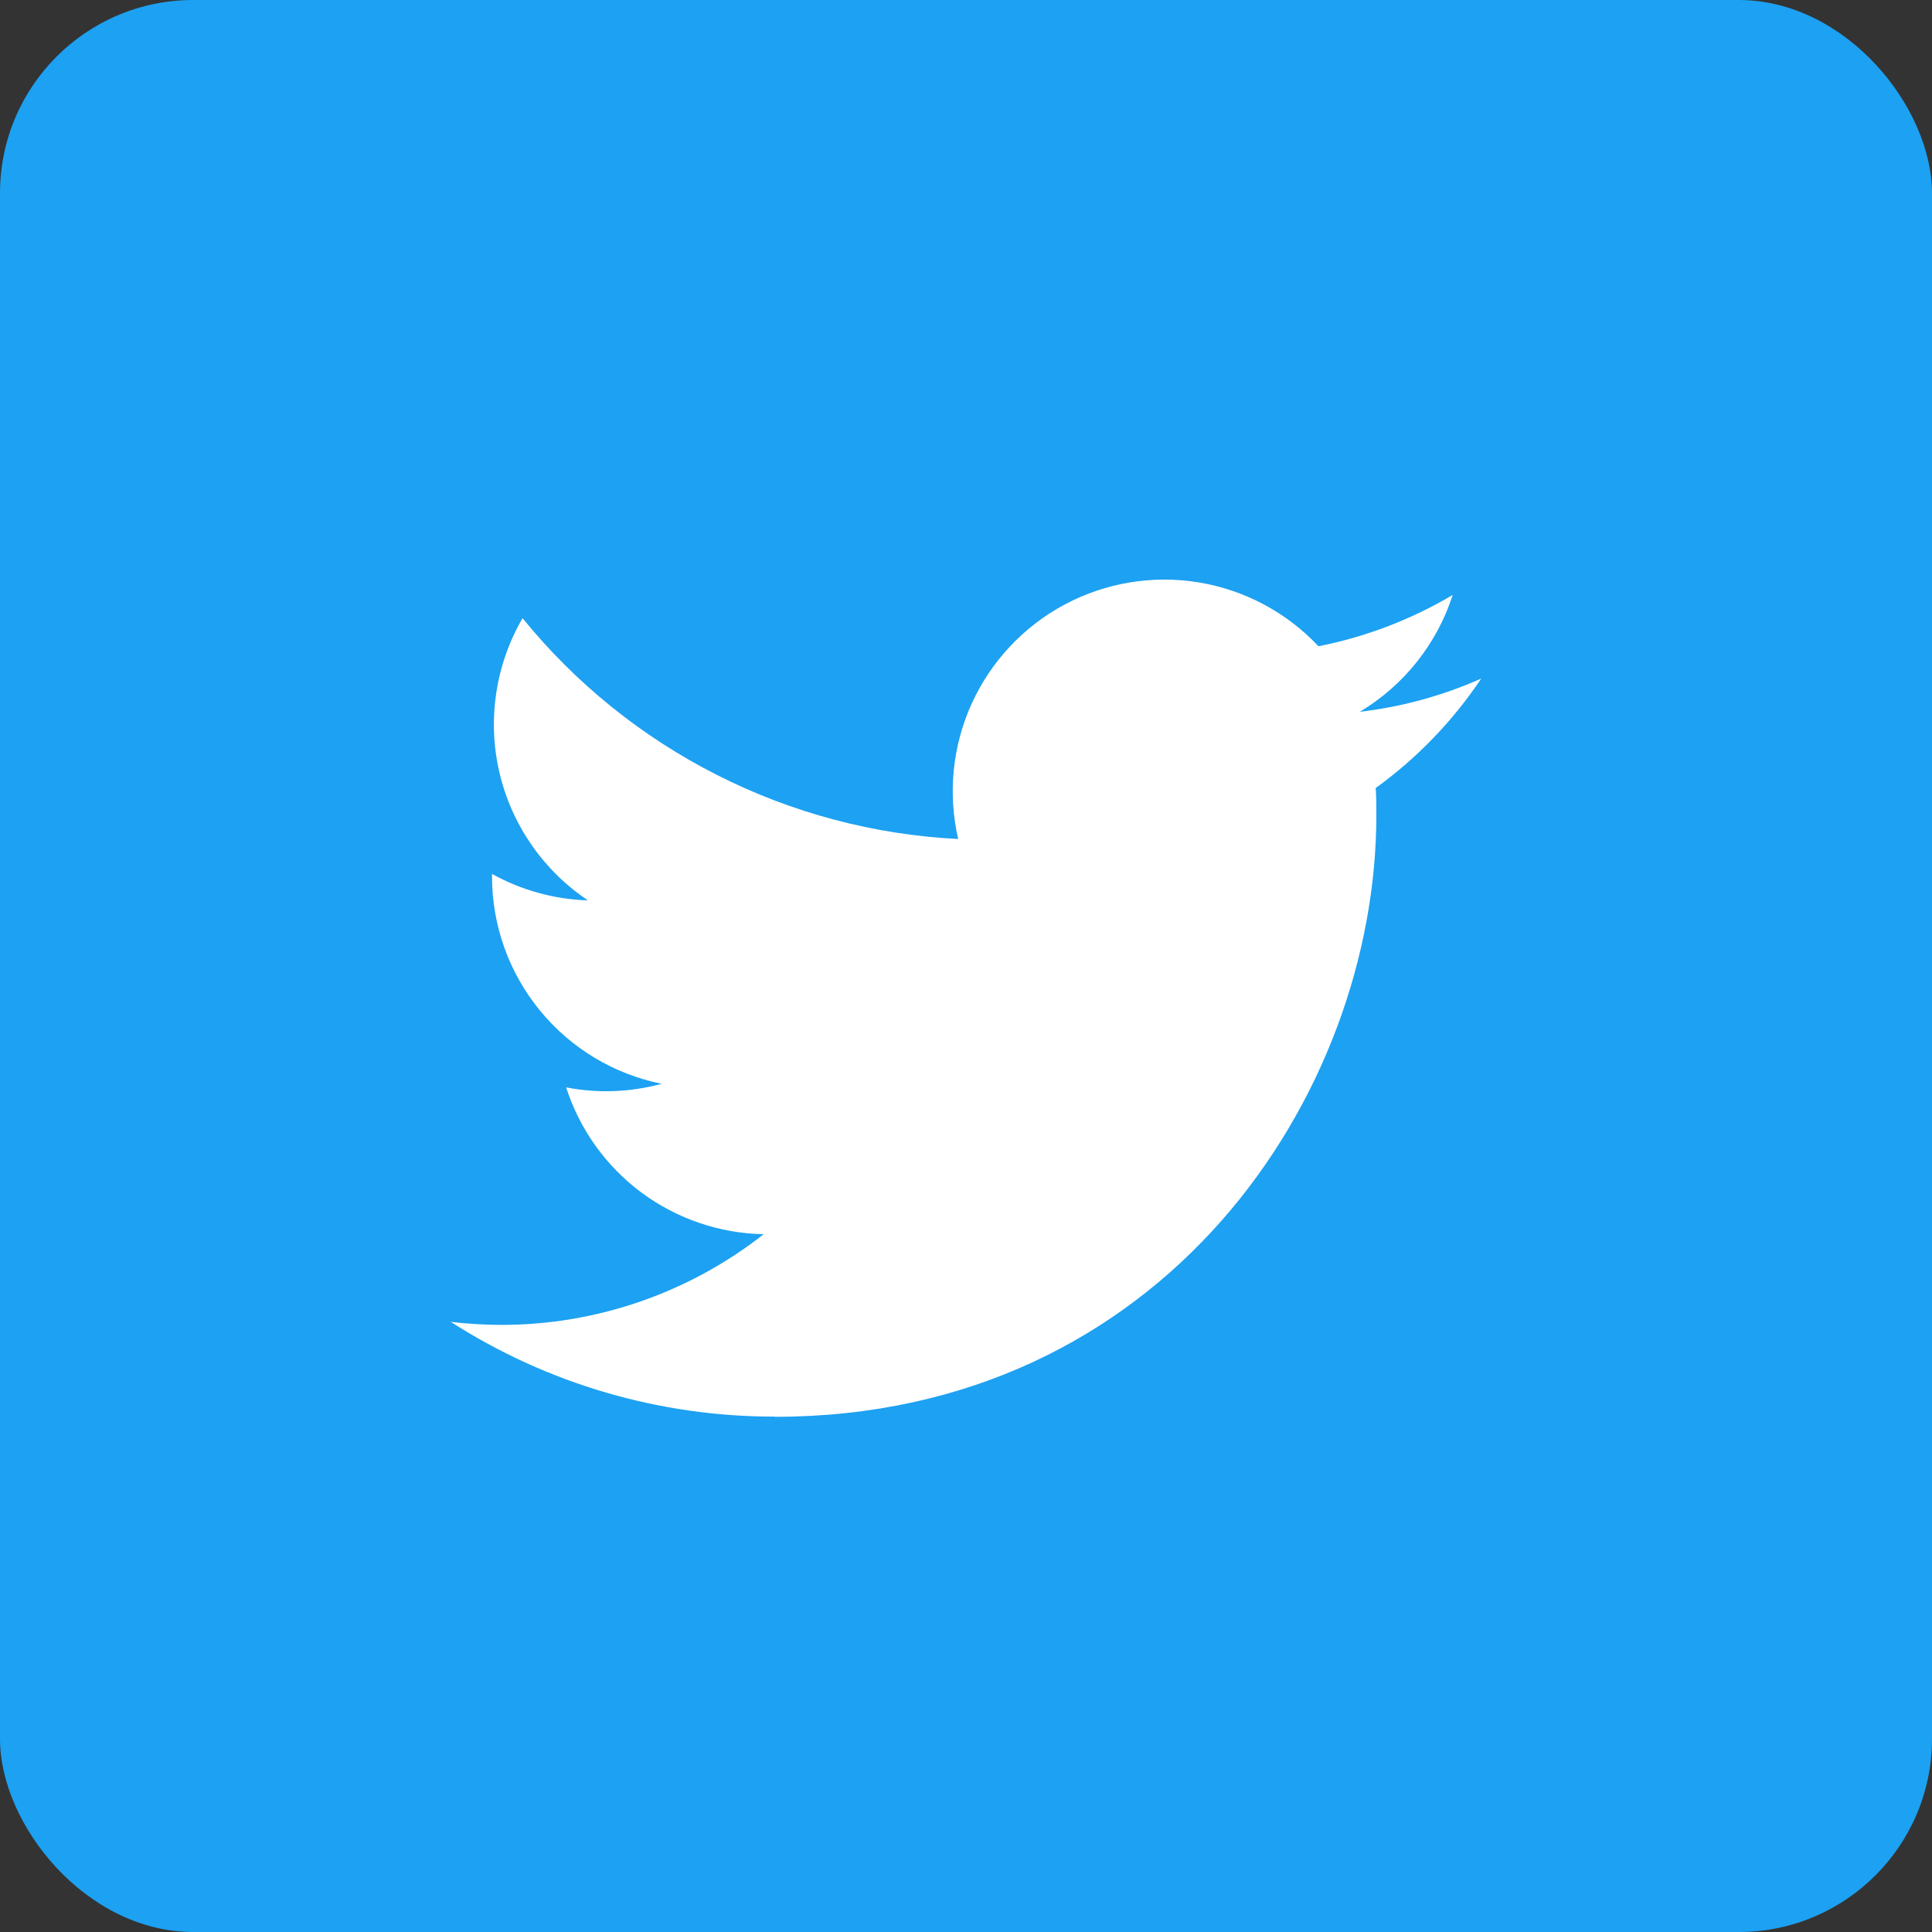
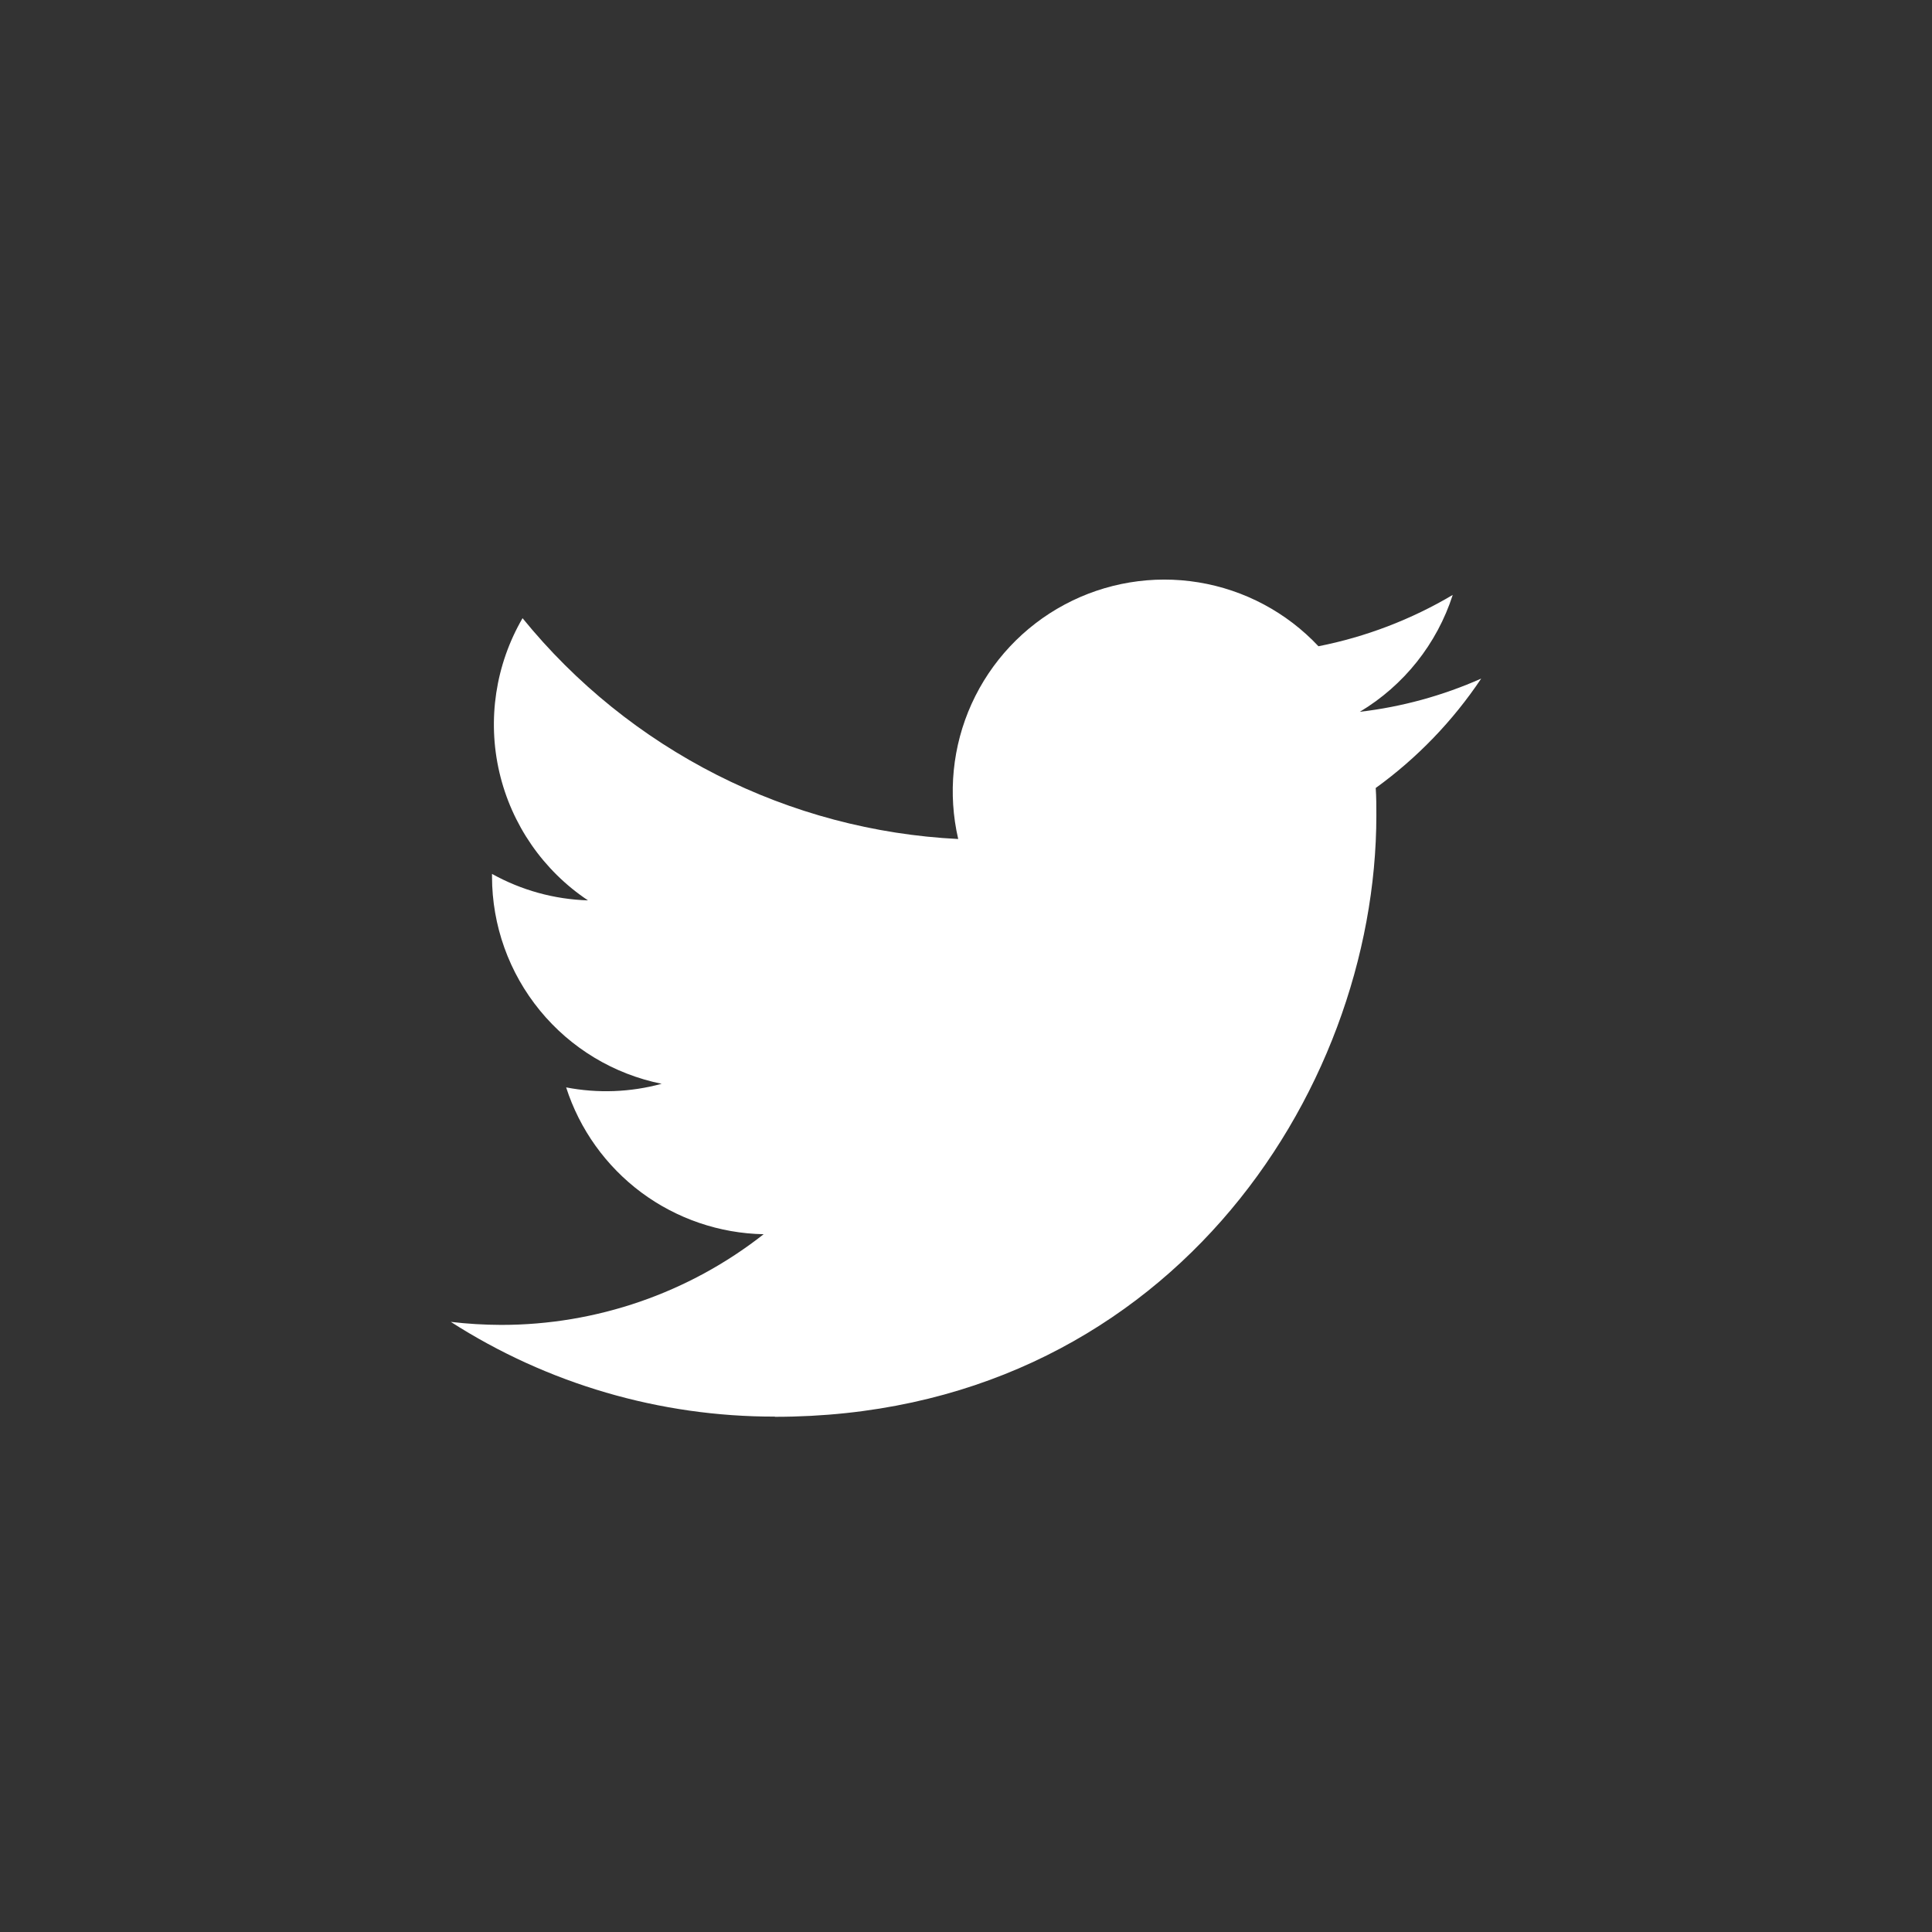
<svg xmlns="http://www.w3.org/2000/svg" width="30" height="30" viewBox="0 0 30 30" fill="none">
  <rect x="0" y="0" width="30" height="30" fill="#333333" stroke="none" />
-   <rect width="30" height="30" rx="3" fill="#1DA1F2" />
  <path d="M12.032 22C18.069 22 21.372 16.998 21.372 12.66C21.372 12.518 21.372 12.377 21.362 12.236C22.005 11.771 22.559 11.196 23 10.537C22.401 10.803 21.765 10.977 21.115 11.053C21.8 10.643 22.313 9.998 22.558 9.238C21.913 9.62 21.208 9.89 20.473 10.035C19.978 9.508 19.324 9.16 18.611 9.043C17.898 8.926 17.166 9.048 16.529 9.389C15.892 9.73 15.386 10.271 15.087 10.929C14.789 11.587 14.716 12.325 14.879 13.028C13.574 12.963 12.297 12.624 11.132 12.033C9.966 11.442 8.938 10.613 8.114 9.599C7.694 10.322 7.565 11.177 7.754 11.991C7.943 12.805 8.435 13.517 9.13 13.981C8.608 13.965 8.097 13.824 7.64 13.57C7.64 13.583 7.64 13.597 7.64 13.611C7.64 14.369 7.903 15.104 8.383 15.69C8.863 16.277 9.531 16.679 10.274 16.829C9.79 16.961 9.283 16.98 8.791 16.885C9.001 17.538 9.41 18.108 9.959 18.517C10.509 18.925 11.173 19.152 11.858 19.165C10.696 20.078 9.26 20.574 7.781 20.573C7.52 20.572 7.259 20.557 7 20.526C8.501 21.489 10.248 22 12.032 21.997" fill="white" />
</svg>